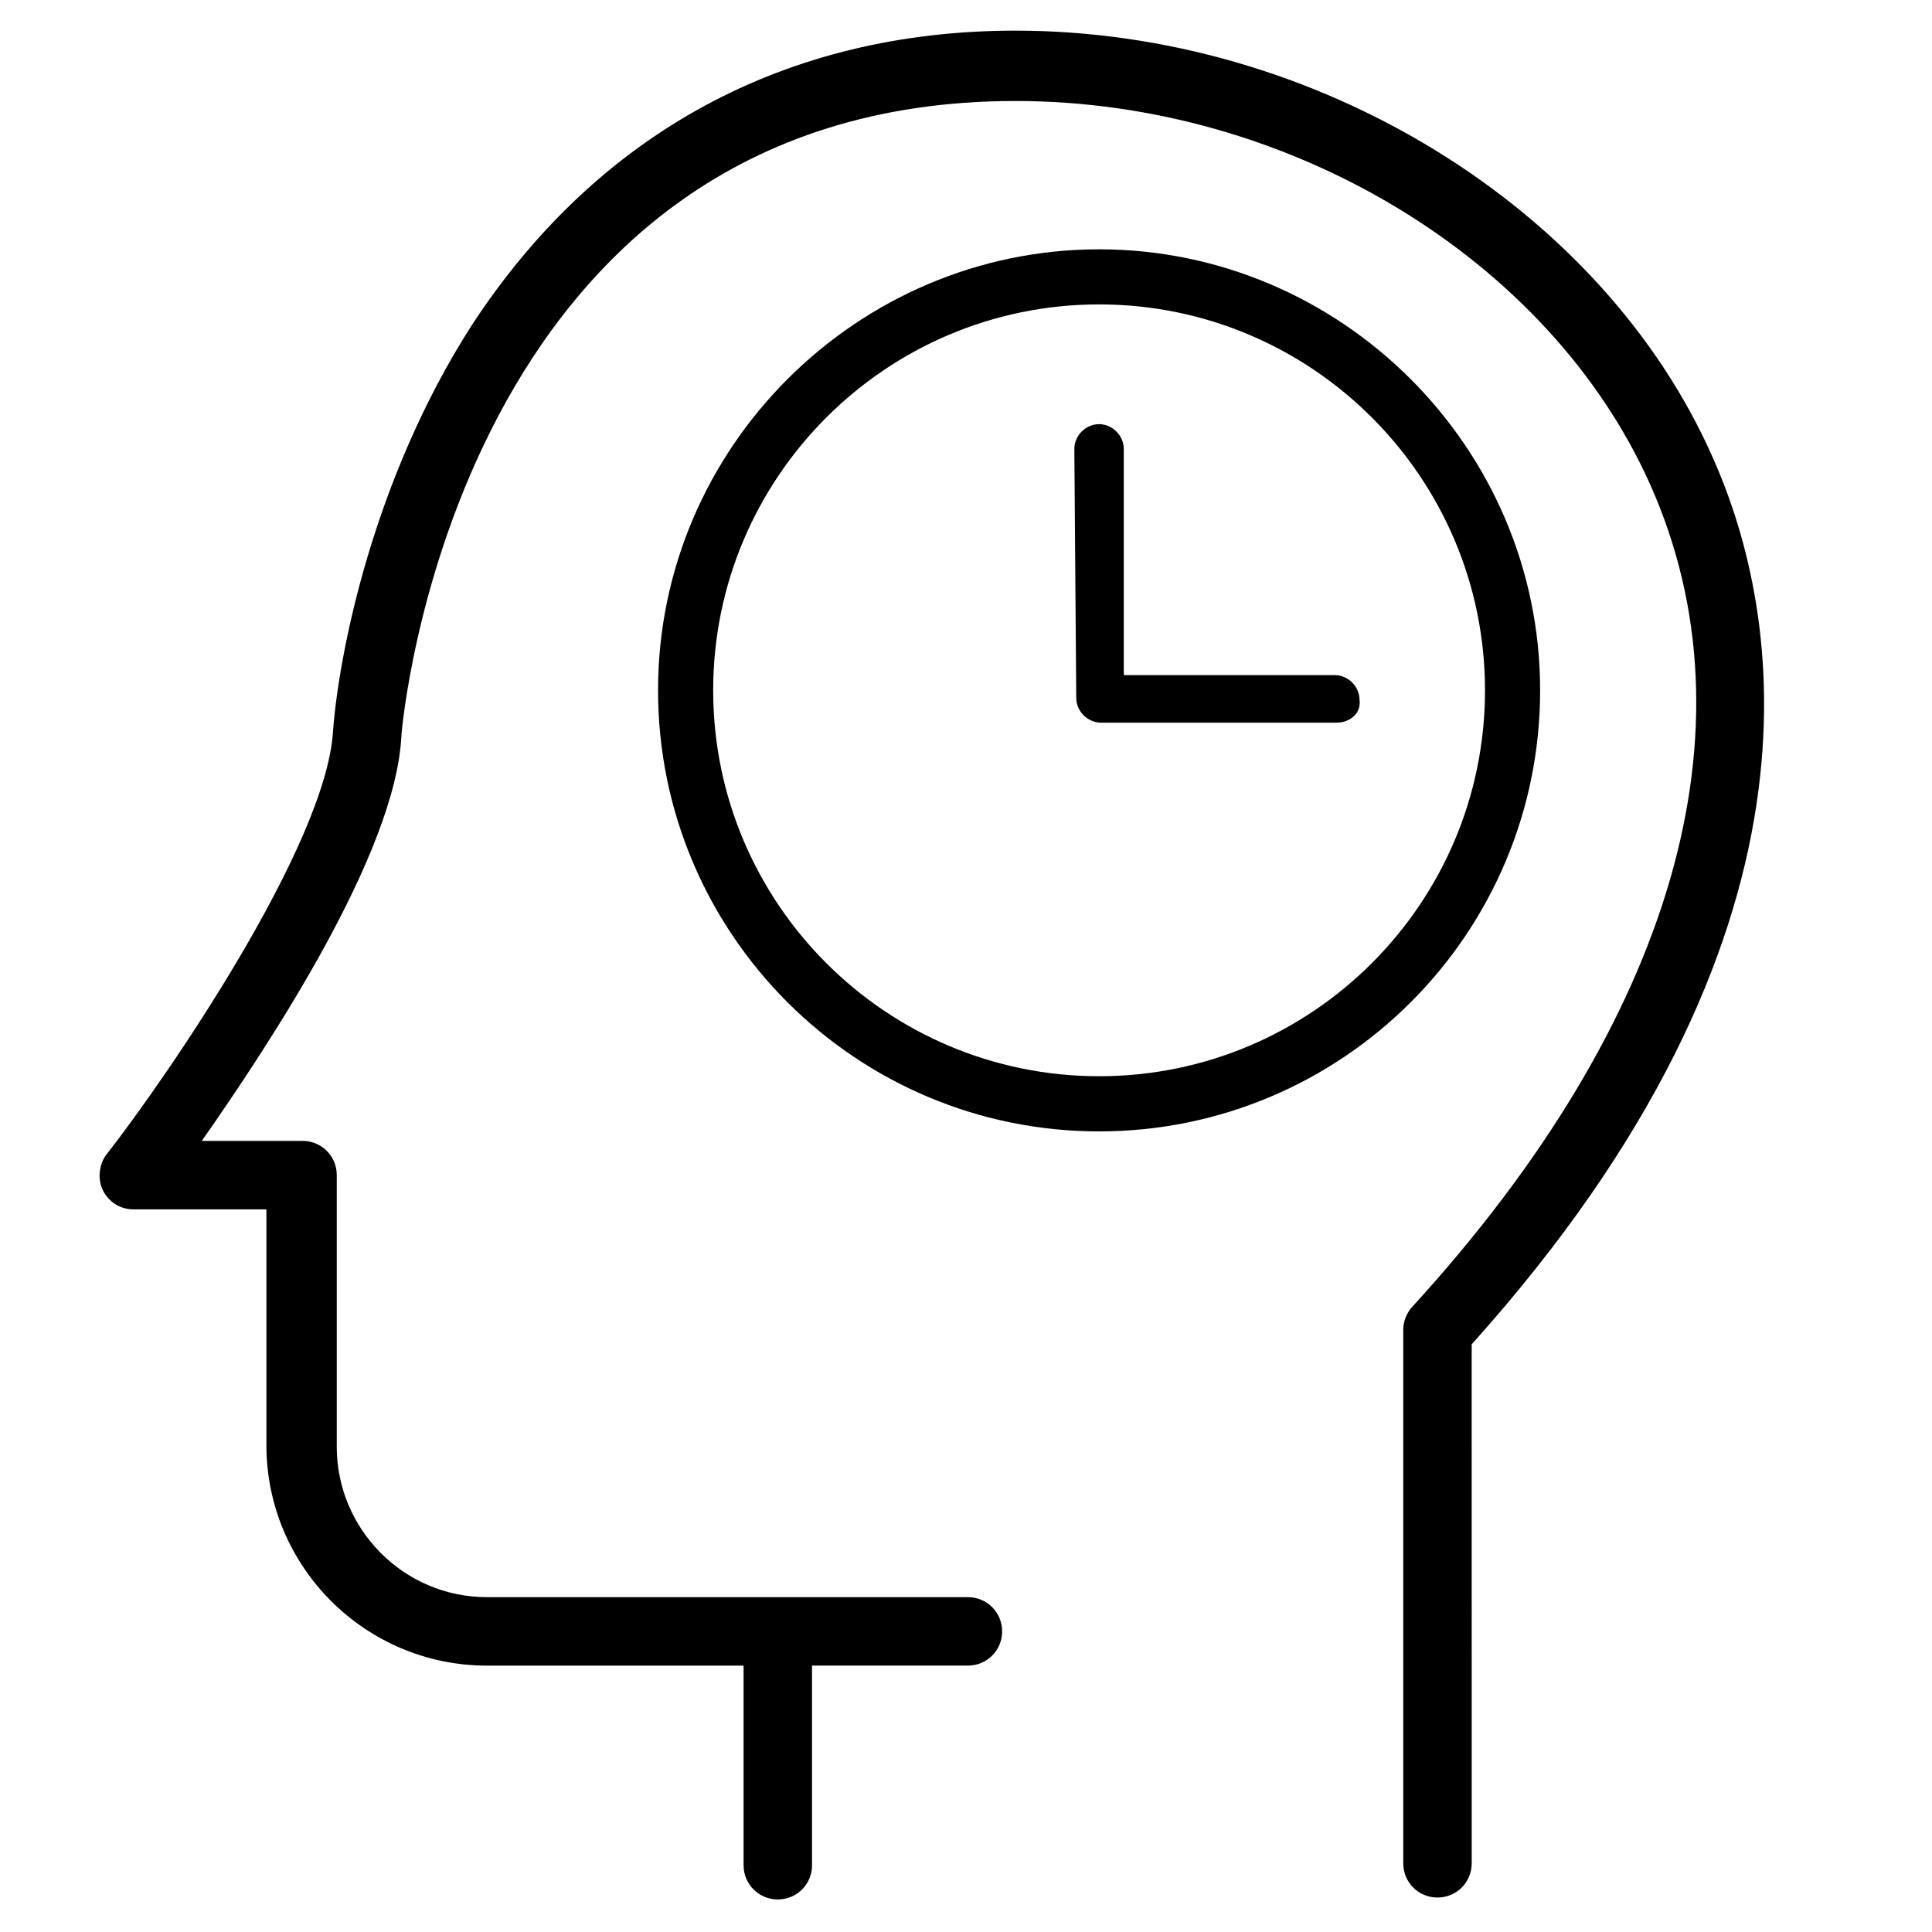
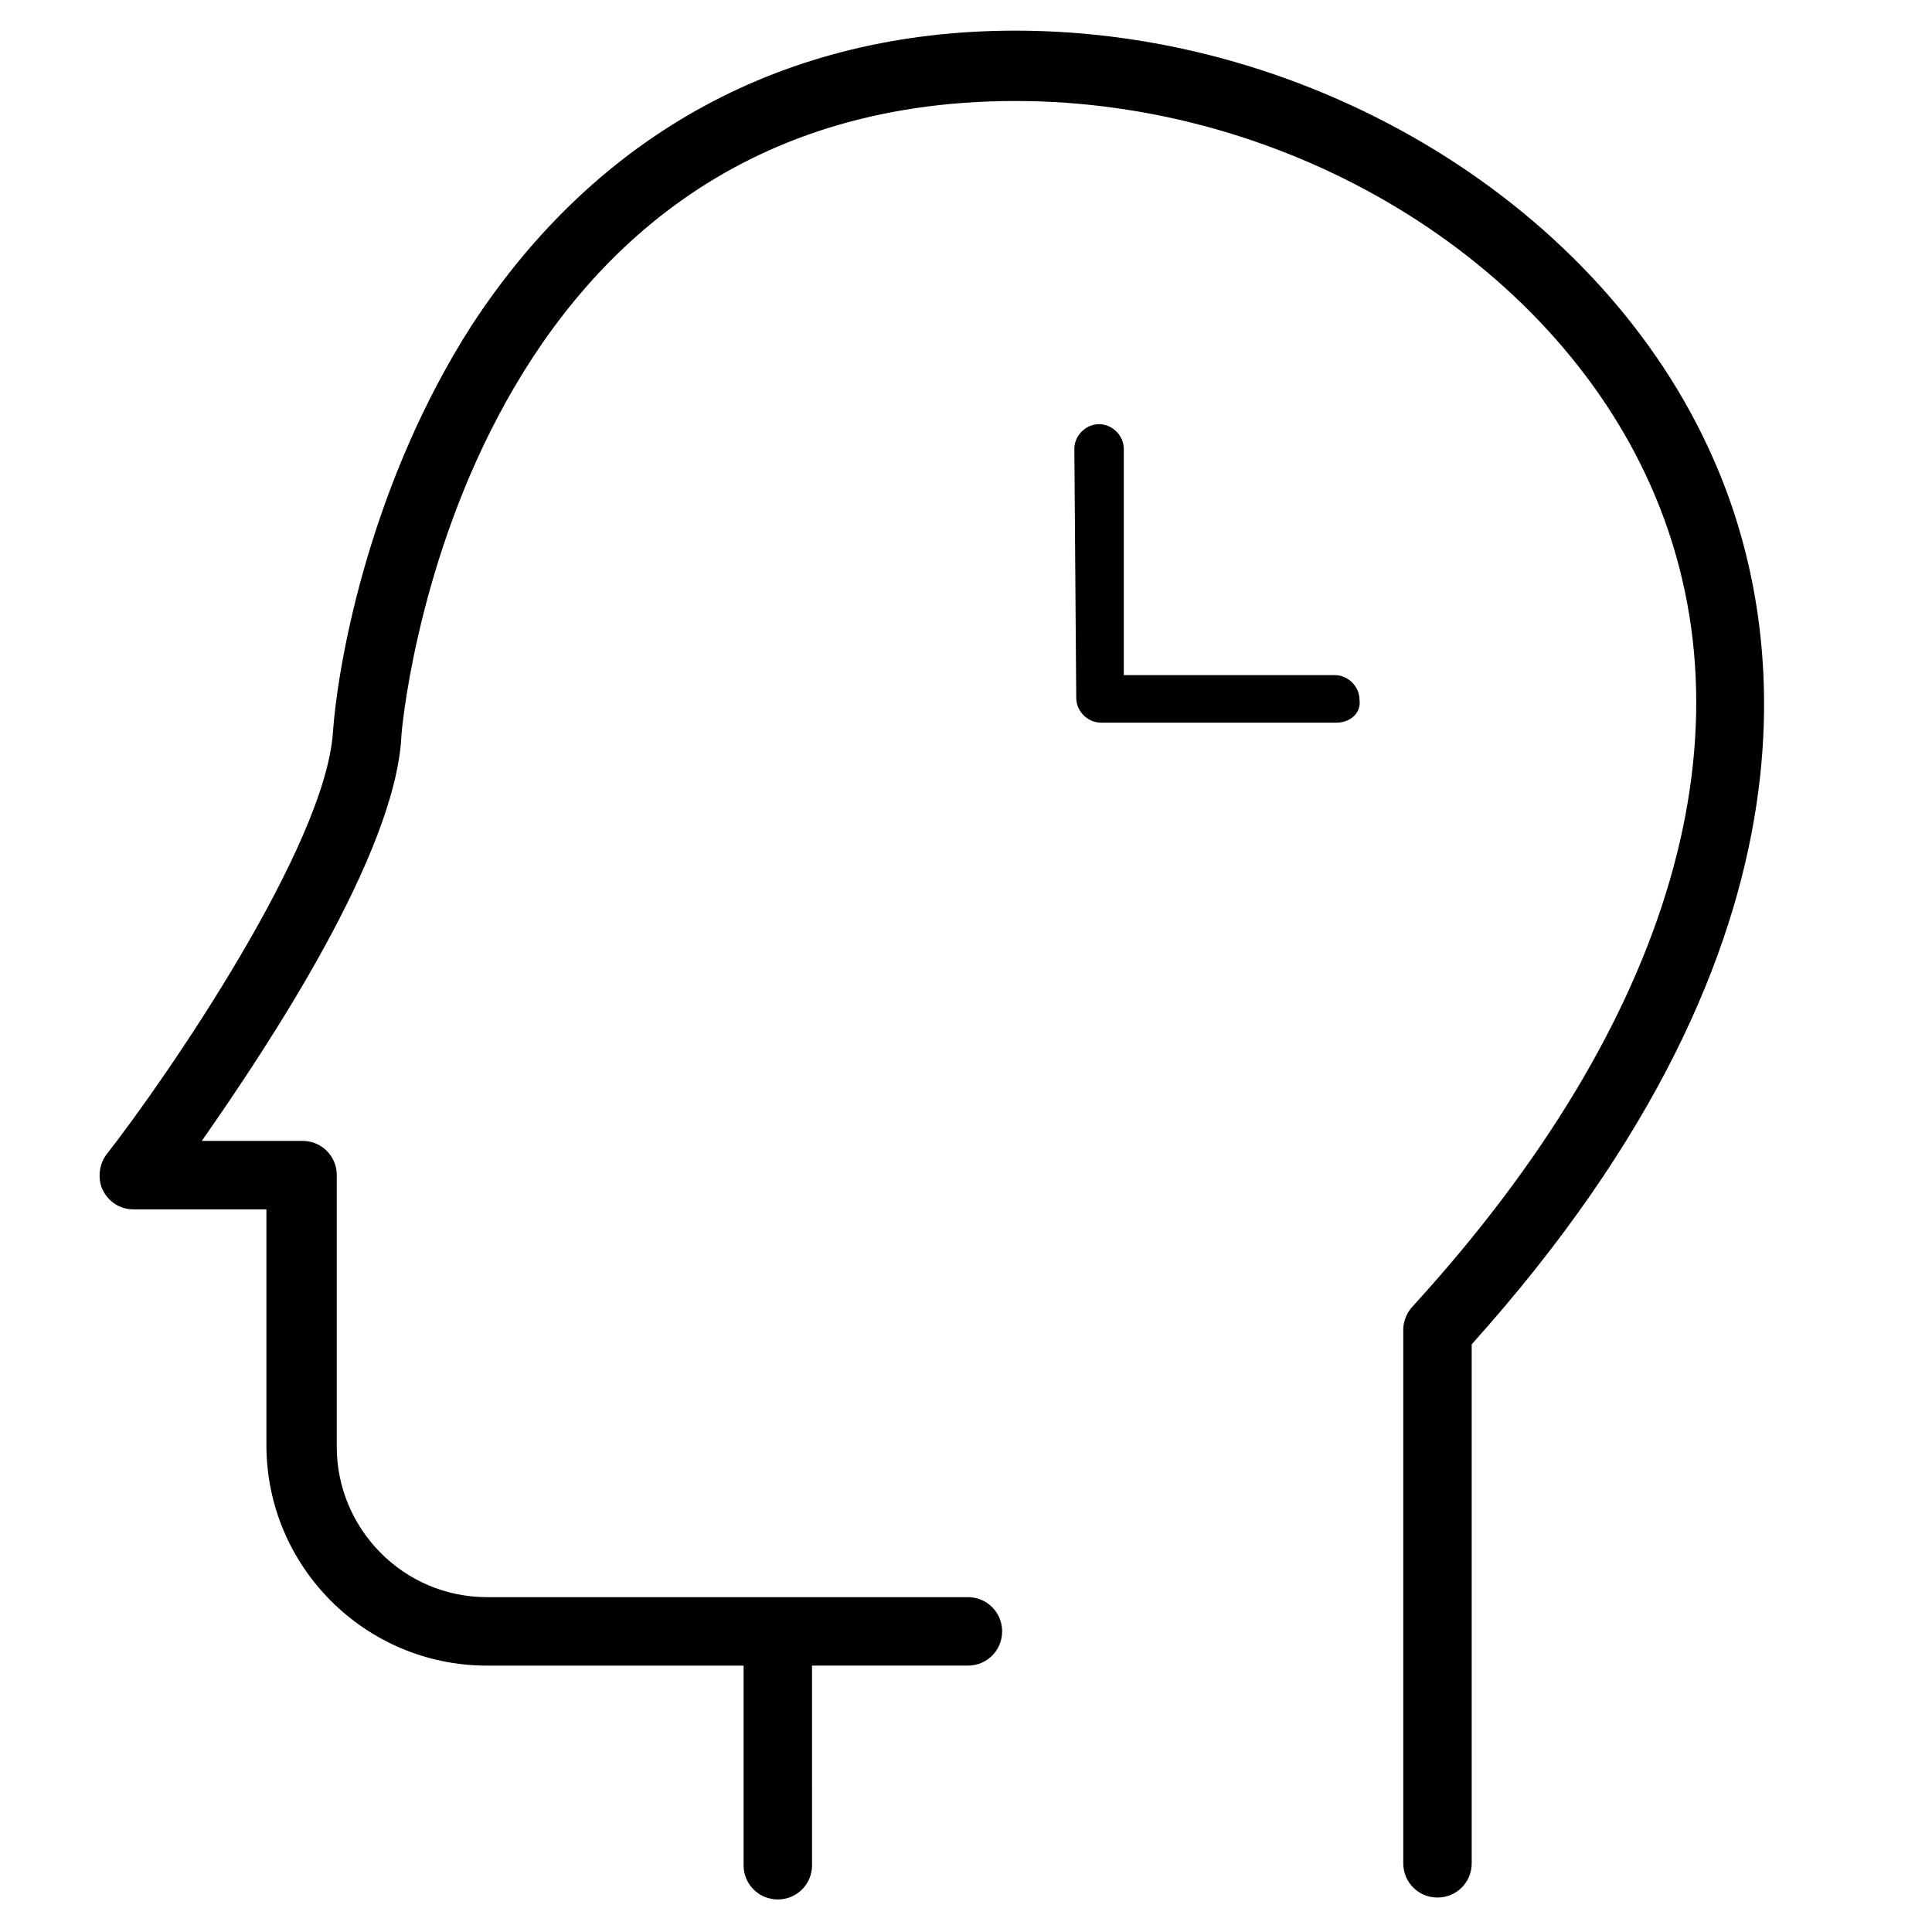
<svg xmlns="http://www.w3.org/2000/svg" fill="#000000" width="800px" height="800px" version="1.1" viewBox="144 144 512 512">
  <g>
    <path d="m598 265.48c-29.223-66.504-105.3-113.36-184.9-113.36-60.961 0-110.84 27.203-144.09 78.09-26.199 40.809-35.266 87.16-36.777 107.82-2.016 30.23-43.832 91.191-59.953 111.85-2.016 2.519-2.519 6.551-1.008 9.574s4.535 5.039 8.062 5.039h35.266v62.473c0 32.242 26.199 58.441 58.441 58.441h68.016v52.898c0 5.039 4.031 9.07 9.07 9.07s9.07-4.031 9.07-9.07l-0.004-52.902h41.312c5.039 0 9.07-4.031 9.07-9.07 0-5.039-4.031-9.07-9.07-9.07h-127.46c-22.168 0-39.801-18.137-39.801-39.801v-72.043c0-5.039-4.031-9.07-9.07-9.07h-26.699c17.633-25.191 51.387-76.074 52.898-107.31 0-1.512 14.105-168.27 162.73-168.27 72.547 0.004 141.57 41.82 168.27 101.77 28.719 64.488 6.047 142.07-62.977 217.64-1.512 1.512-2.519 4.031-2.519 6.047v0.504 141.07c0 5.039 4.031 9.07 9.07 9.07 5.039 0 9.07-4.031 9.07-9.07l-0.004-137.54c97.738-108.82 82.121-193.97 63.984-234.78z" />
-     <path d="m435.27 443.83c-64.488 0-116.88-52.395-116.88-116.88 0-64.488 52.898-116.88 116.88-116.88s116.88 52.395 116.88 116.88c0 64.488-52.395 116.88-116.88 116.88zm0-219.16c-56.426 0-102.27 45.848-102.27 102.27 0 56.426 45.848 102.27 102.27 102.27s102.27-45.848 102.27-102.27c0-56.426-45.848-102.27-102.27-102.27z" />
    <path d="m498.24 335.51h-62.473c-3.527 0-6.551-3.023-6.551-6.551l-0.504-66c0-3.527 3.023-6.551 6.551-6.551s6.551 3.023 6.551 6.551v59.953h55.922c3.527 0 6.551 3.023 6.551 6.551 0.5 3.527-2.519 6.047-6.047 6.047z" />
  </g>
</svg>